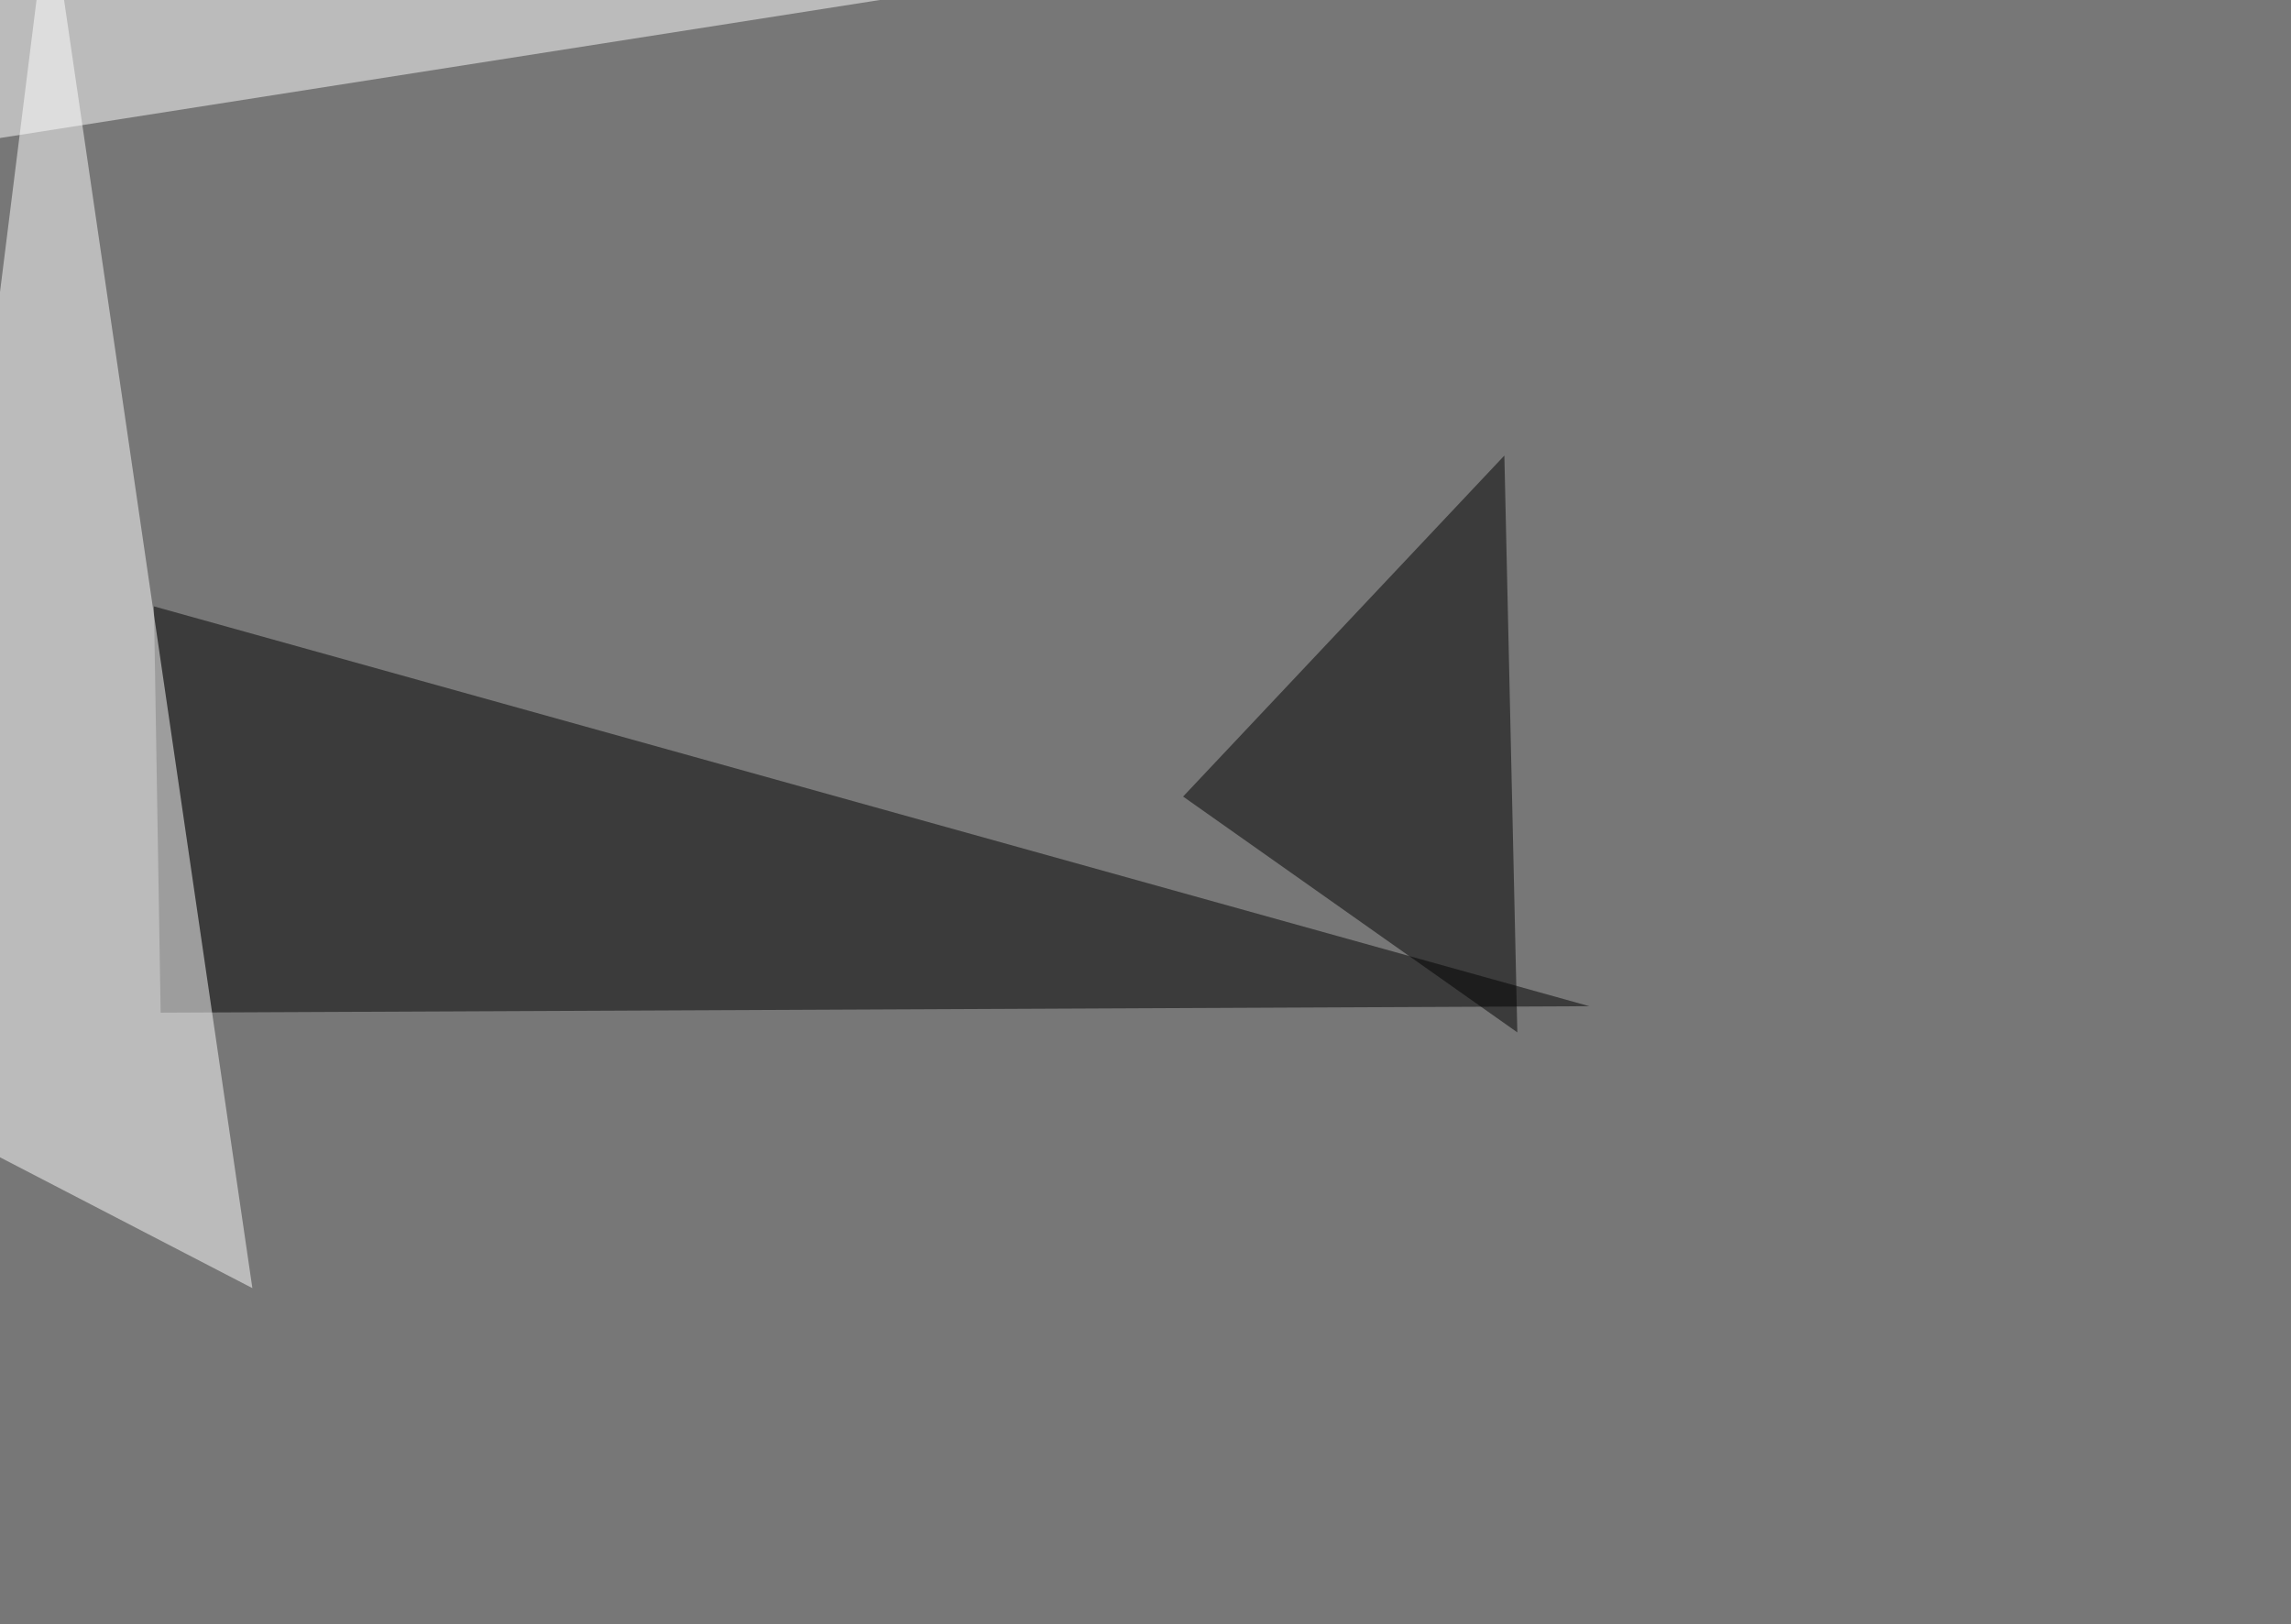
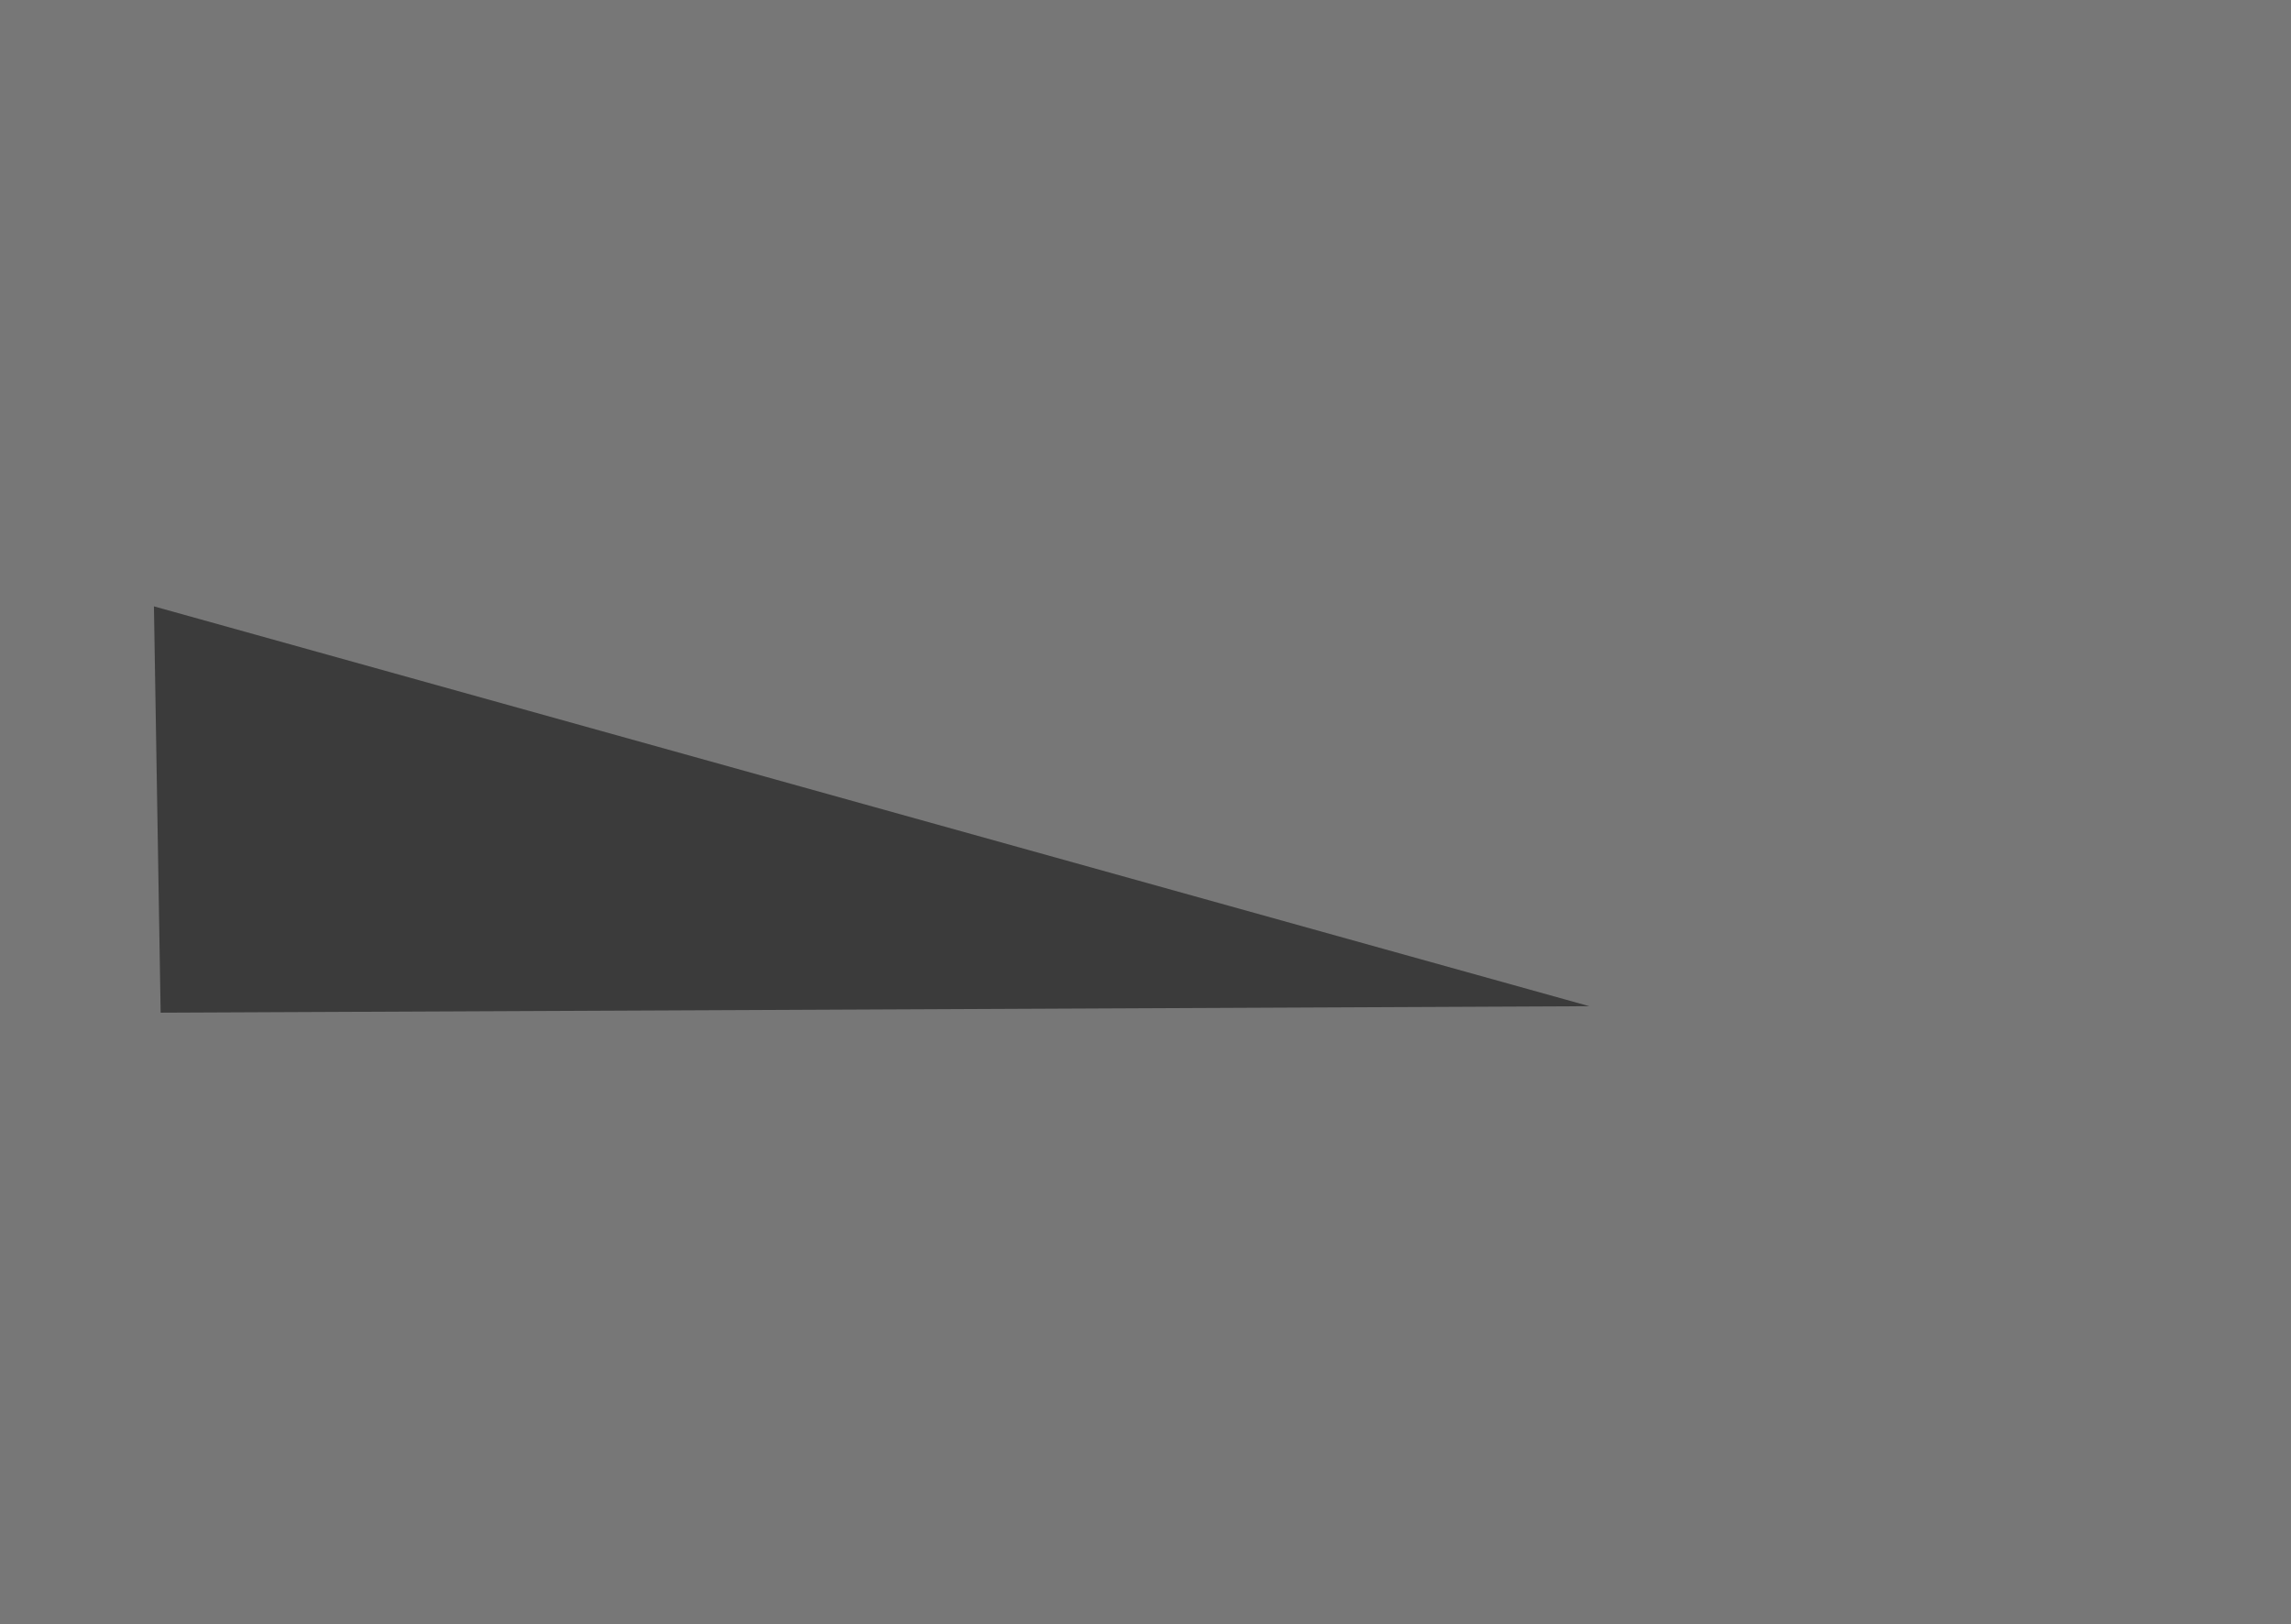
<svg xmlns="http://www.w3.org/2000/svg" width="1024" height="726">
  <filter id="a">
    <feGaussianBlur stdDeviation="55" />
  </filter>
  <rect width="100%" height="100%" fill="#777" />
  <g filter="url(#a)">
    <g fill-opacity=".5">
      <path d="M68.8 271l3 181.6 638.6-2.9z" />
-       <path fill="#fff" d="M112.8 575.7l-158.2-82L22-45.4z" />
-       <path d="M528.8 356l149.4 105.4-5.8-257.8z" />
-       <path fill="#fff" d="M402.8-1.5L-45.4 68.8 16-45.4z" />
    </g>
  </g>
</svg>